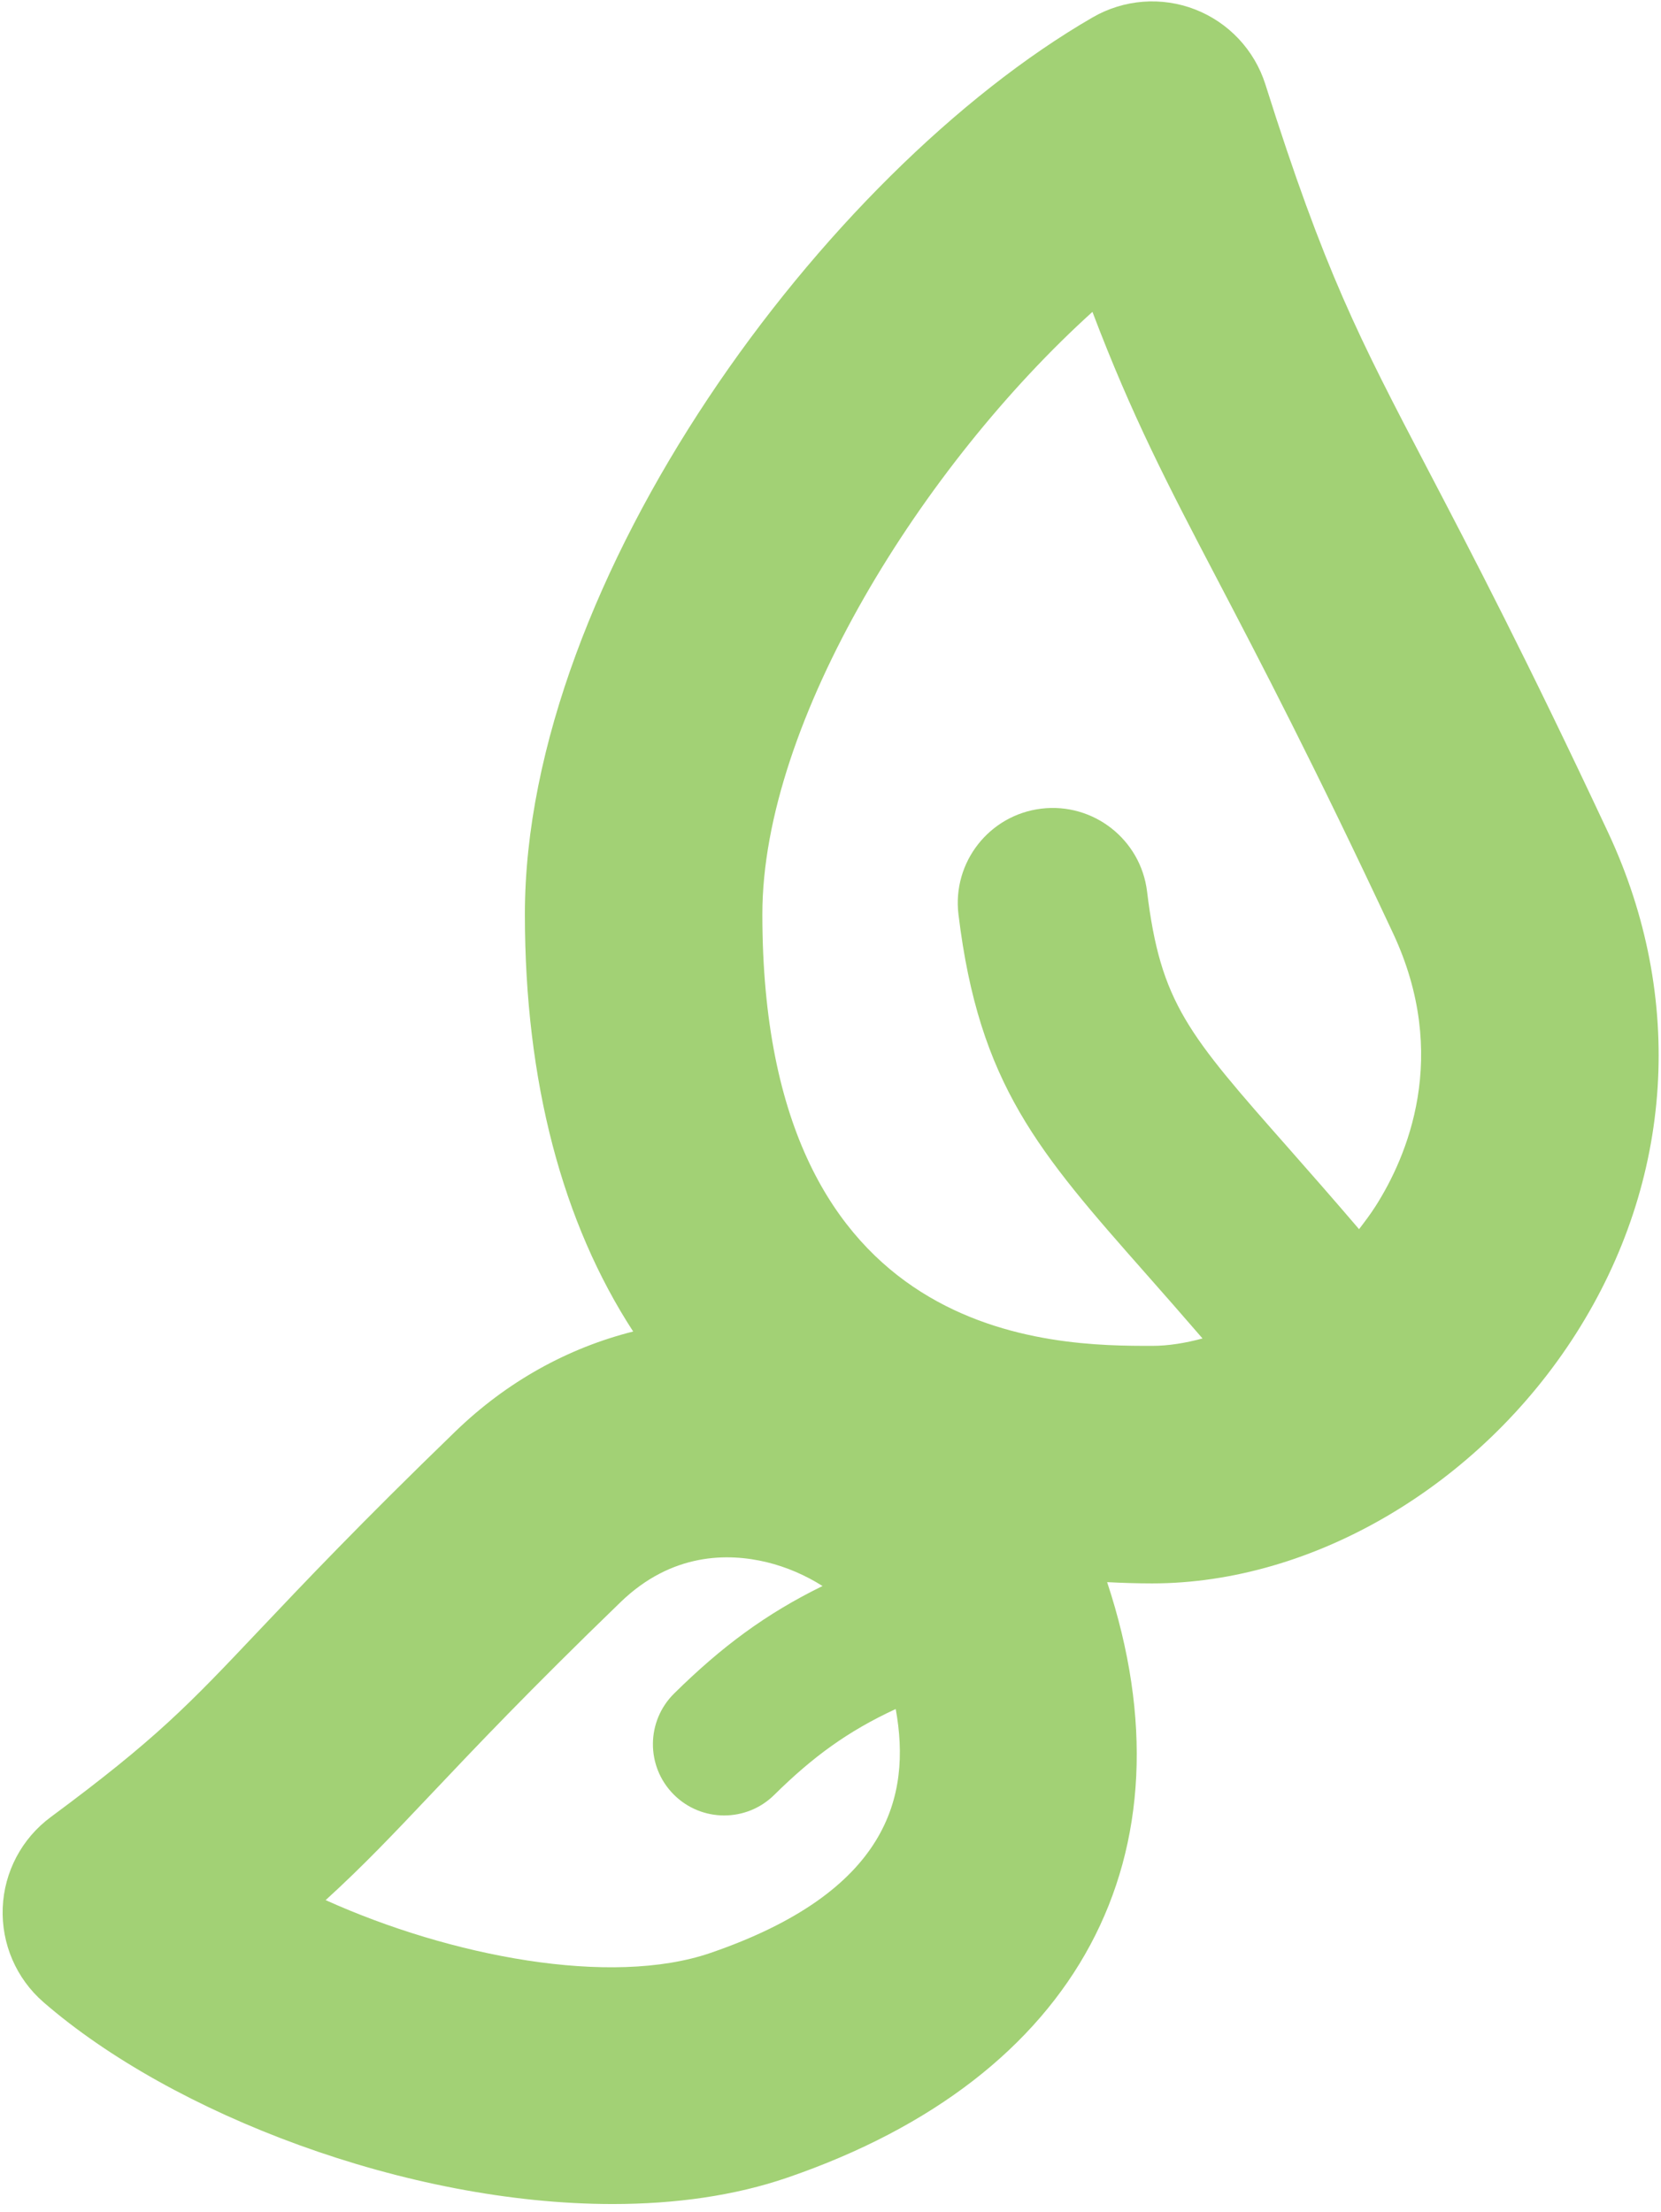
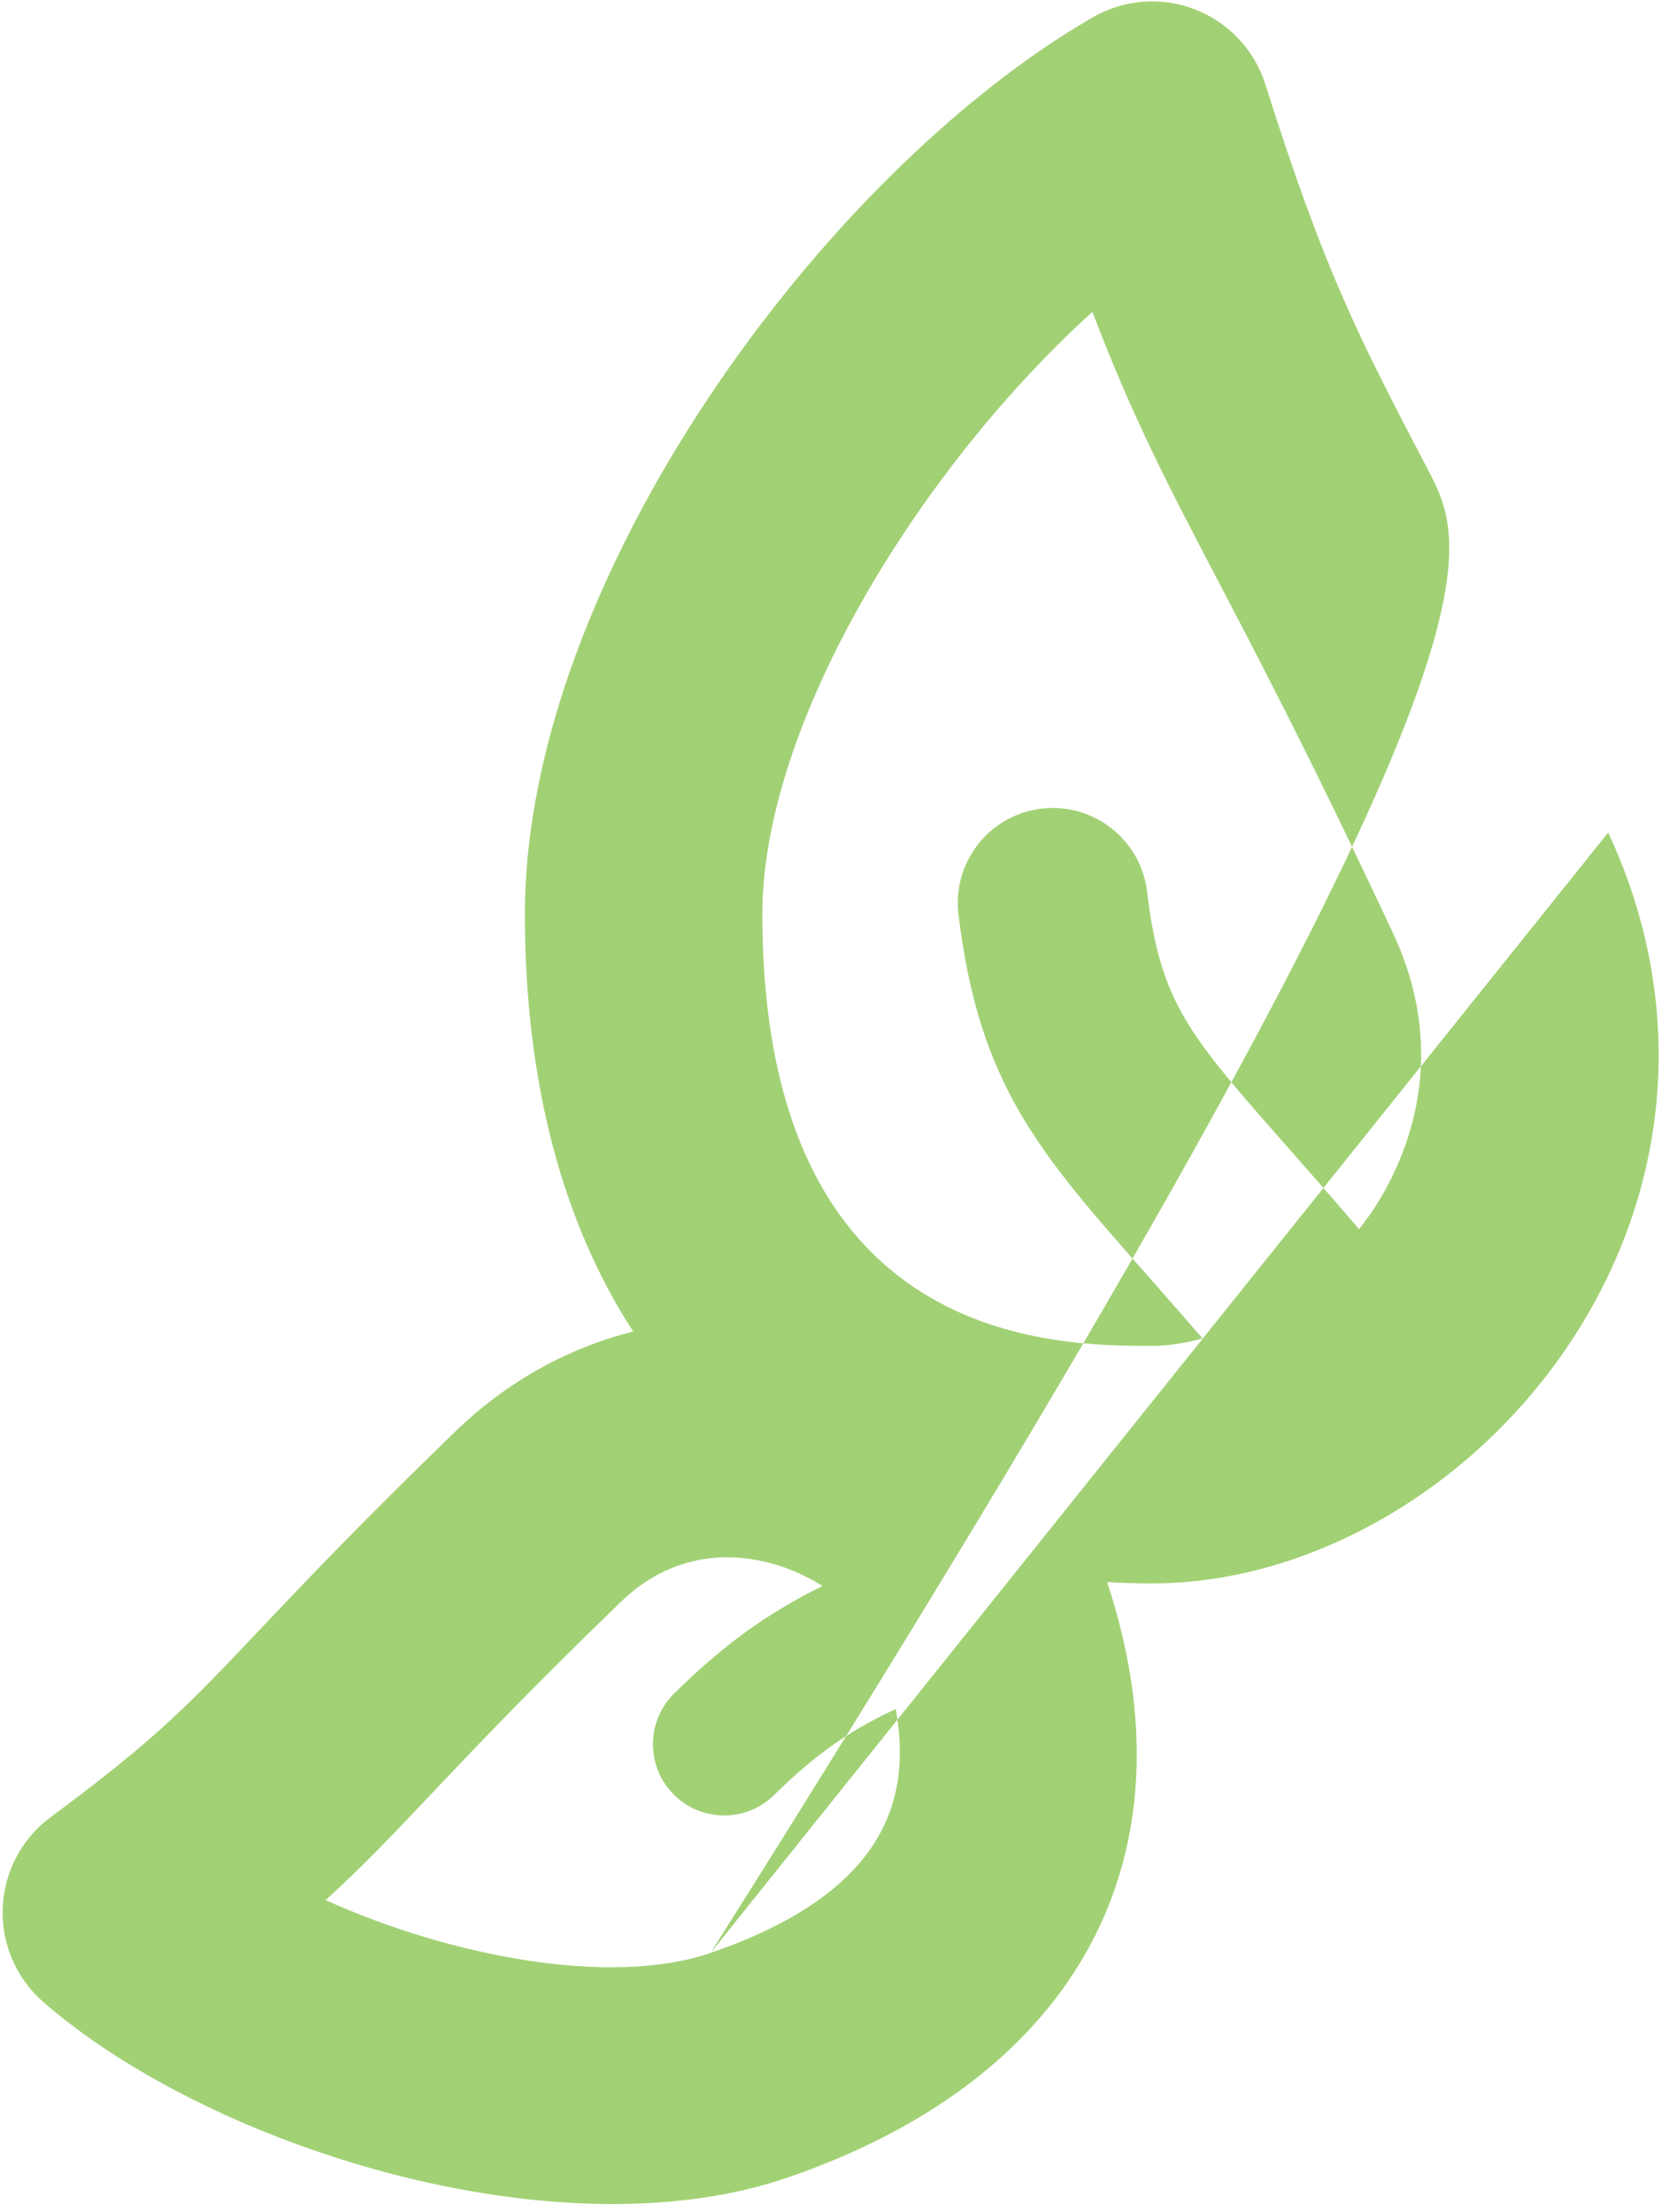
<svg xmlns="http://www.w3.org/2000/svg" width="181" height="241" viewBox="0 0 181 241" fill="none">
-   <path d="M83.074 99.618C83.074 78.544 100.608 50.648 119.043 33.981C123.367 45.379 127.253 52.816 132.648 63.128C137.345 72.106 143.185 83.28 151.801 101.687C158.074 115.095 153.305 126.071 149.902 131.417C149.343 132.294 148.723 133.112 148.097 133.93C145.243 130.593 142.658 127.652 140.452 125.149C129.432 112.658 126.474 109.299 124.997 97.143C124.311 91.469 119.141 87.429 113.478 88.11C107.803 88.796 103.758 93.954 104.444 99.629C106.689 118.174 113.165 125.517 124.926 138.847C126.809 140.982 128.844 143.293 131.04 145.839C129.196 146.333 127.352 146.646 125.546 146.646C115.042 146.646 83.074 146.646 83.074 99.618ZM77.432 212.789C66.555 216.526 49.081 213.173 35.486 207.037C39.586 203.3 42.879 199.826 47.028 195.441C51.775 190.424 57.675 184.19 67.624 174.569C73.217 169.158 79.358 169.207 83.529 170.212C85.697 170.733 87.788 171.644 89.632 172.813C83.452 175.837 78.617 179.437 73.464 184.52C70.407 187.533 70.374 192.45 73.387 195.501C74.907 197.043 76.911 197.812 78.914 197.812C80.884 197.812 82.854 197.071 84.369 195.573C88.573 191.423 92.387 188.63 97.606 186.215C99.357 195.797 96.722 206.159 77.432 212.789ZM175.241 90.717C166.383 71.794 160.396 60.34 155.582 51.136C148.108 36.84 144.354 29.662 137.889 9.196C136.704 5.453 133.888 2.452 130.233 1.03C126.578 -0.392 122.467 -0.073 119.07 1.891C89.807 18.806 57.197 63.106 57.197 99.618C57.197 117.921 61.313 133.266 68.997 145.082C61.873 146.877 55.238 150.537 49.629 155.965C39.273 165.986 33.154 172.451 28.231 177.648C20.564 185.749 17.068 189.448 5.532 197.987C2.376 200.32 0.45 203.959 0.296 207.877C0.143 211.801 1.773 215.582 4.736 218.156C18.802 230.378 44.349 240.152 66.763 240.152C73.546 240.152 80.044 239.258 85.845 237.26C117.539 226.366 130.48 202.147 120.645 172.391C122.259 172.473 123.883 172.528 125.546 172.528C143.092 172.528 161.219 161.843 171.739 145.307C182.376 128.59 183.649 108.69 175.241 90.717Z" fill="#A2D175" />
+   <path d="M83.074 99.618C83.074 78.544 100.608 50.648 119.043 33.981C123.367 45.379 127.253 52.816 132.648 63.128C137.345 72.106 143.185 83.28 151.801 101.687C158.074 115.095 153.305 126.071 149.902 131.417C149.343 132.294 148.723 133.112 148.097 133.93C145.243 130.593 142.658 127.652 140.452 125.149C129.432 112.658 126.474 109.299 124.997 97.143C124.311 91.469 119.141 87.429 113.478 88.11C107.803 88.796 103.758 93.954 104.444 99.629C106.689 118.174 113.165 125.517 124.926 138.847C126.809 140.982 128.844 143.293 131.04 145.839C129.196 146.333 127.352 146.646 125.546 146.646C115.042 146.646 83.074 146.646 83.074 99.618ZM77.432 212.789C66.555 216.526 49.081 213.173 35.486 207.037C39.586 203.3 42.879 199.826 47.028 195.441C51.775 190.424 57.675 184.19 67.624 174.569C73.217 169.158 79.358 169.207 83.529 170.212C85.697 170.733 87.788 171.644 89.632 172.813C83.452 175.837 78.617 179.437 73.464 184.52C70.407 187.533 70.374 192.45 73.387 195.501C74.907 197.043 76.911 197.812 78.914 197.812C80.884 197.812 82.854 197.071 84.369 195.573C88.573 191.423 92.387 188.63 97.606 186.215C99.357 195.797 96.722 206.159 77.432 212.789ZC166.383 71.794 160.396 60.34 155.582 51.136C148.108 36.84 144.354 29.662 137.889 9.196C136.704 5.453 133.888 2.452 130.233 1.03C126.578 -0.392 122.467 -0.073 119.07 1.891C89.807 18.806 57.197 63.106 57.197 99.618C57.197 117.921 61.313 133.266 68.997 145.082C61.873 146.877 55.238 150.537 49.629 155.965C39.273 165.986 33.154 172.451 28.231 177.648C20.564 185.749 17.068 189.448 5.532 197.987C2.376 200.32 0.45 203.959 0.296 207.877C0.143 211.801 1.773 215.582 4.736 218.156C18.802 230.378 44.349 240.152 66.763 240.152C73.546 240.152 80.044 239.258 85.845 237.26C117.539 226.366 130.48 202.147 120.645 172.391C122.259 172.473 123.883 172.528 125.546 172.528C143.092 172.528 161.219 161.843 171.739 145.307C182.376 128.59 183.649 108.69 175.241 90.717Z" fill="#A2D175" />
</svg>